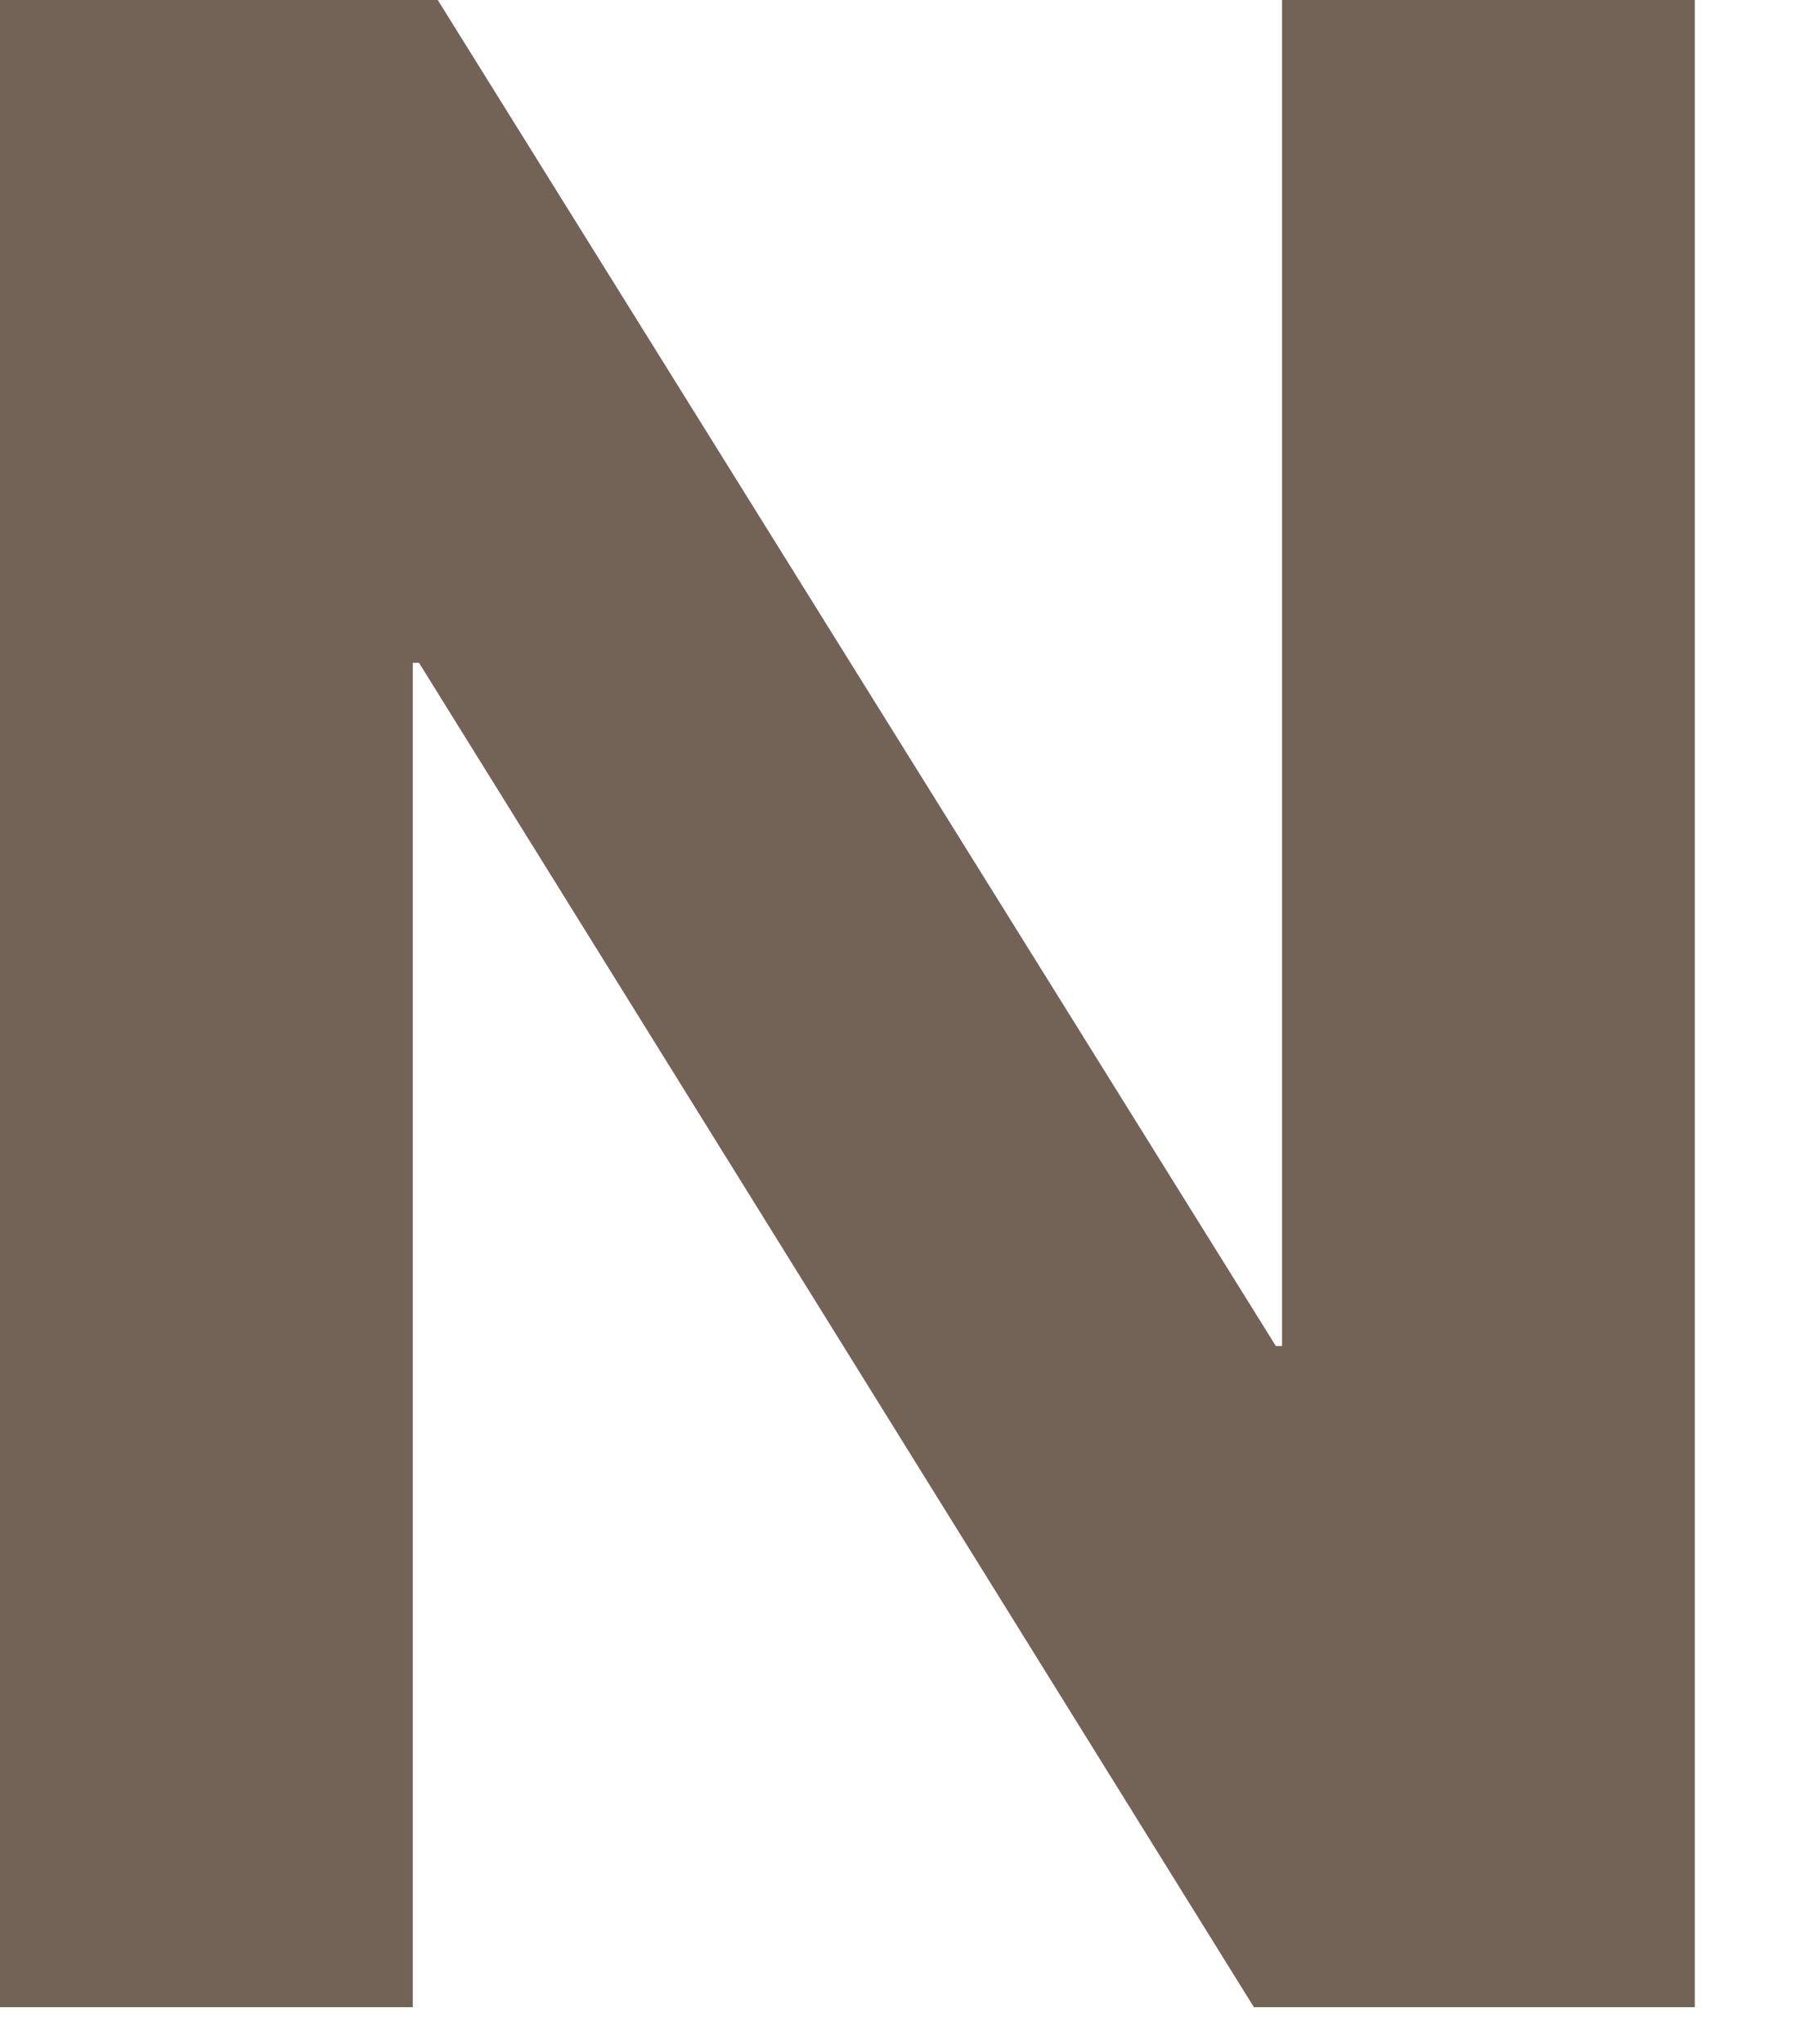
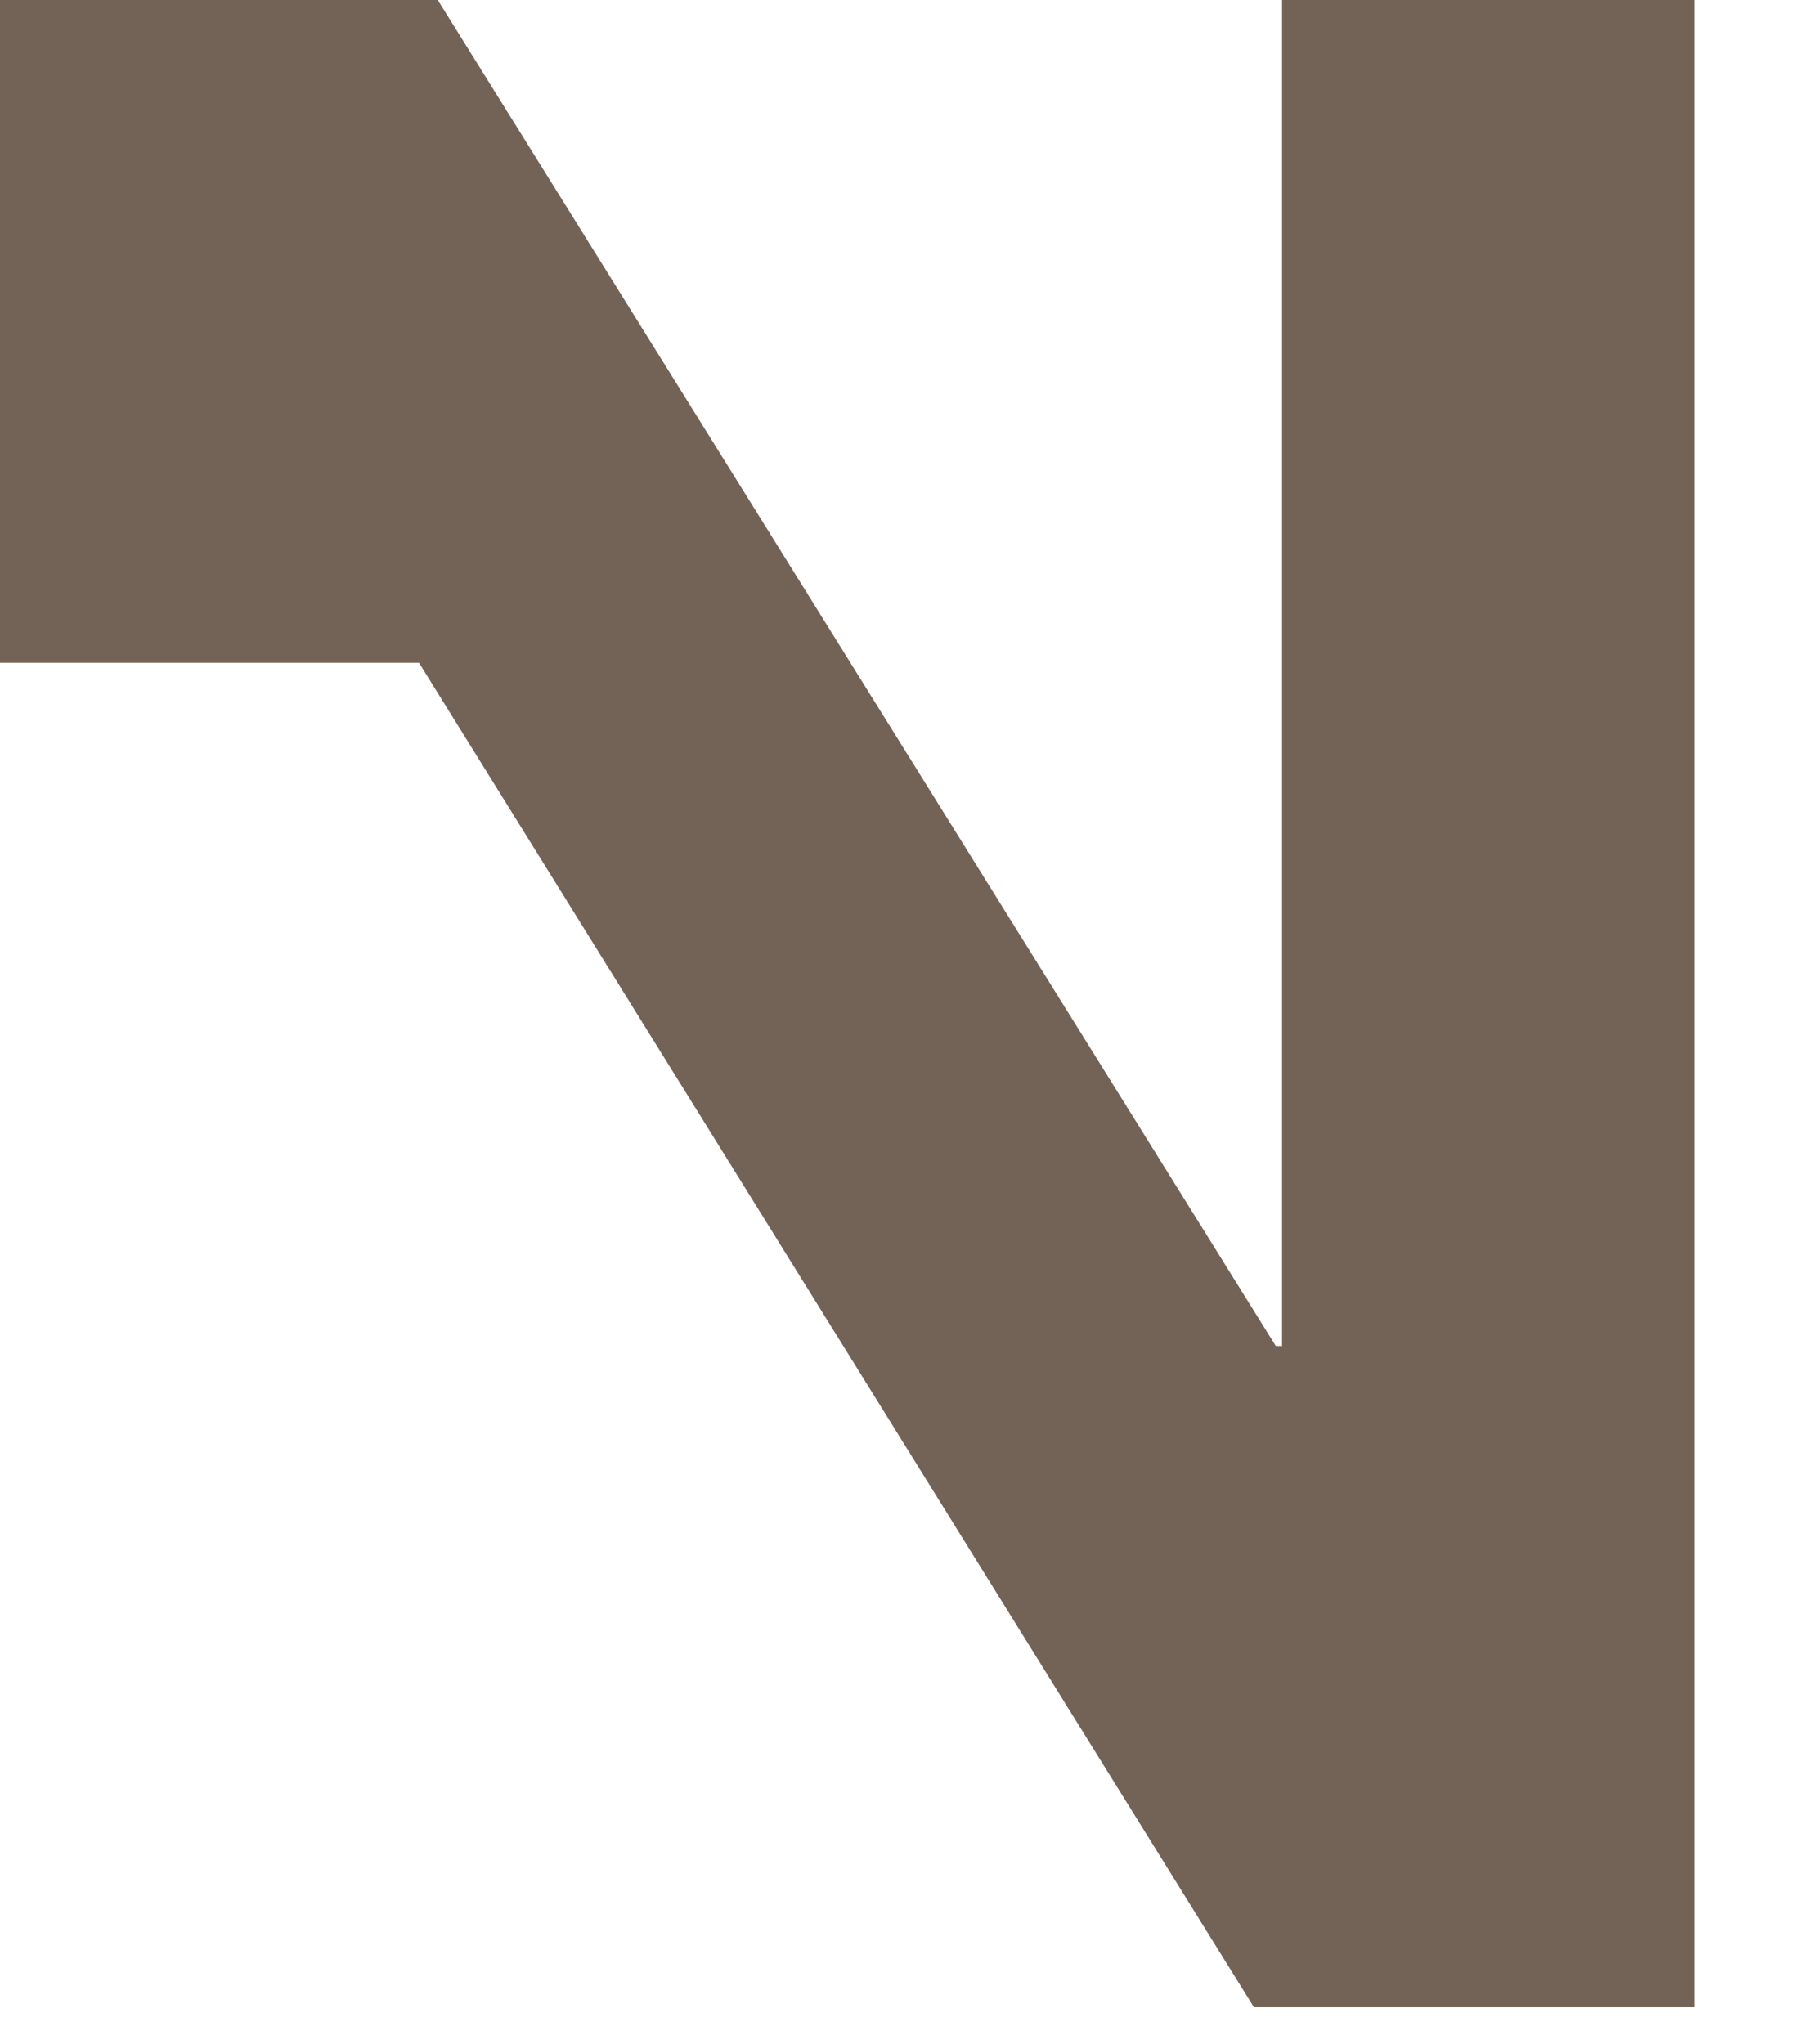
<svg xmlns="http://www.w3.org/2000/svg" fill="none" height="100%" overflow="visible" preserveAspectRatio="none" style="display: block;" viewBox="0 0 15 17" width="100%">
-   <path d="M3.64 0L10.608 11.193H10.66V0H14.092V16.692H10.426L3.484 5.512H3.432V16.692H0V0H3.653H3.64Z" fill="#736357" id="Vector" />
+   <path d="M3.64 0L10.608 11.193H10.66V0H14.092V16.692H10.426L3.484 5.512H3.432H0V0H3.653H3.64Z" fill="#736357" id="Vector" />
</svg>